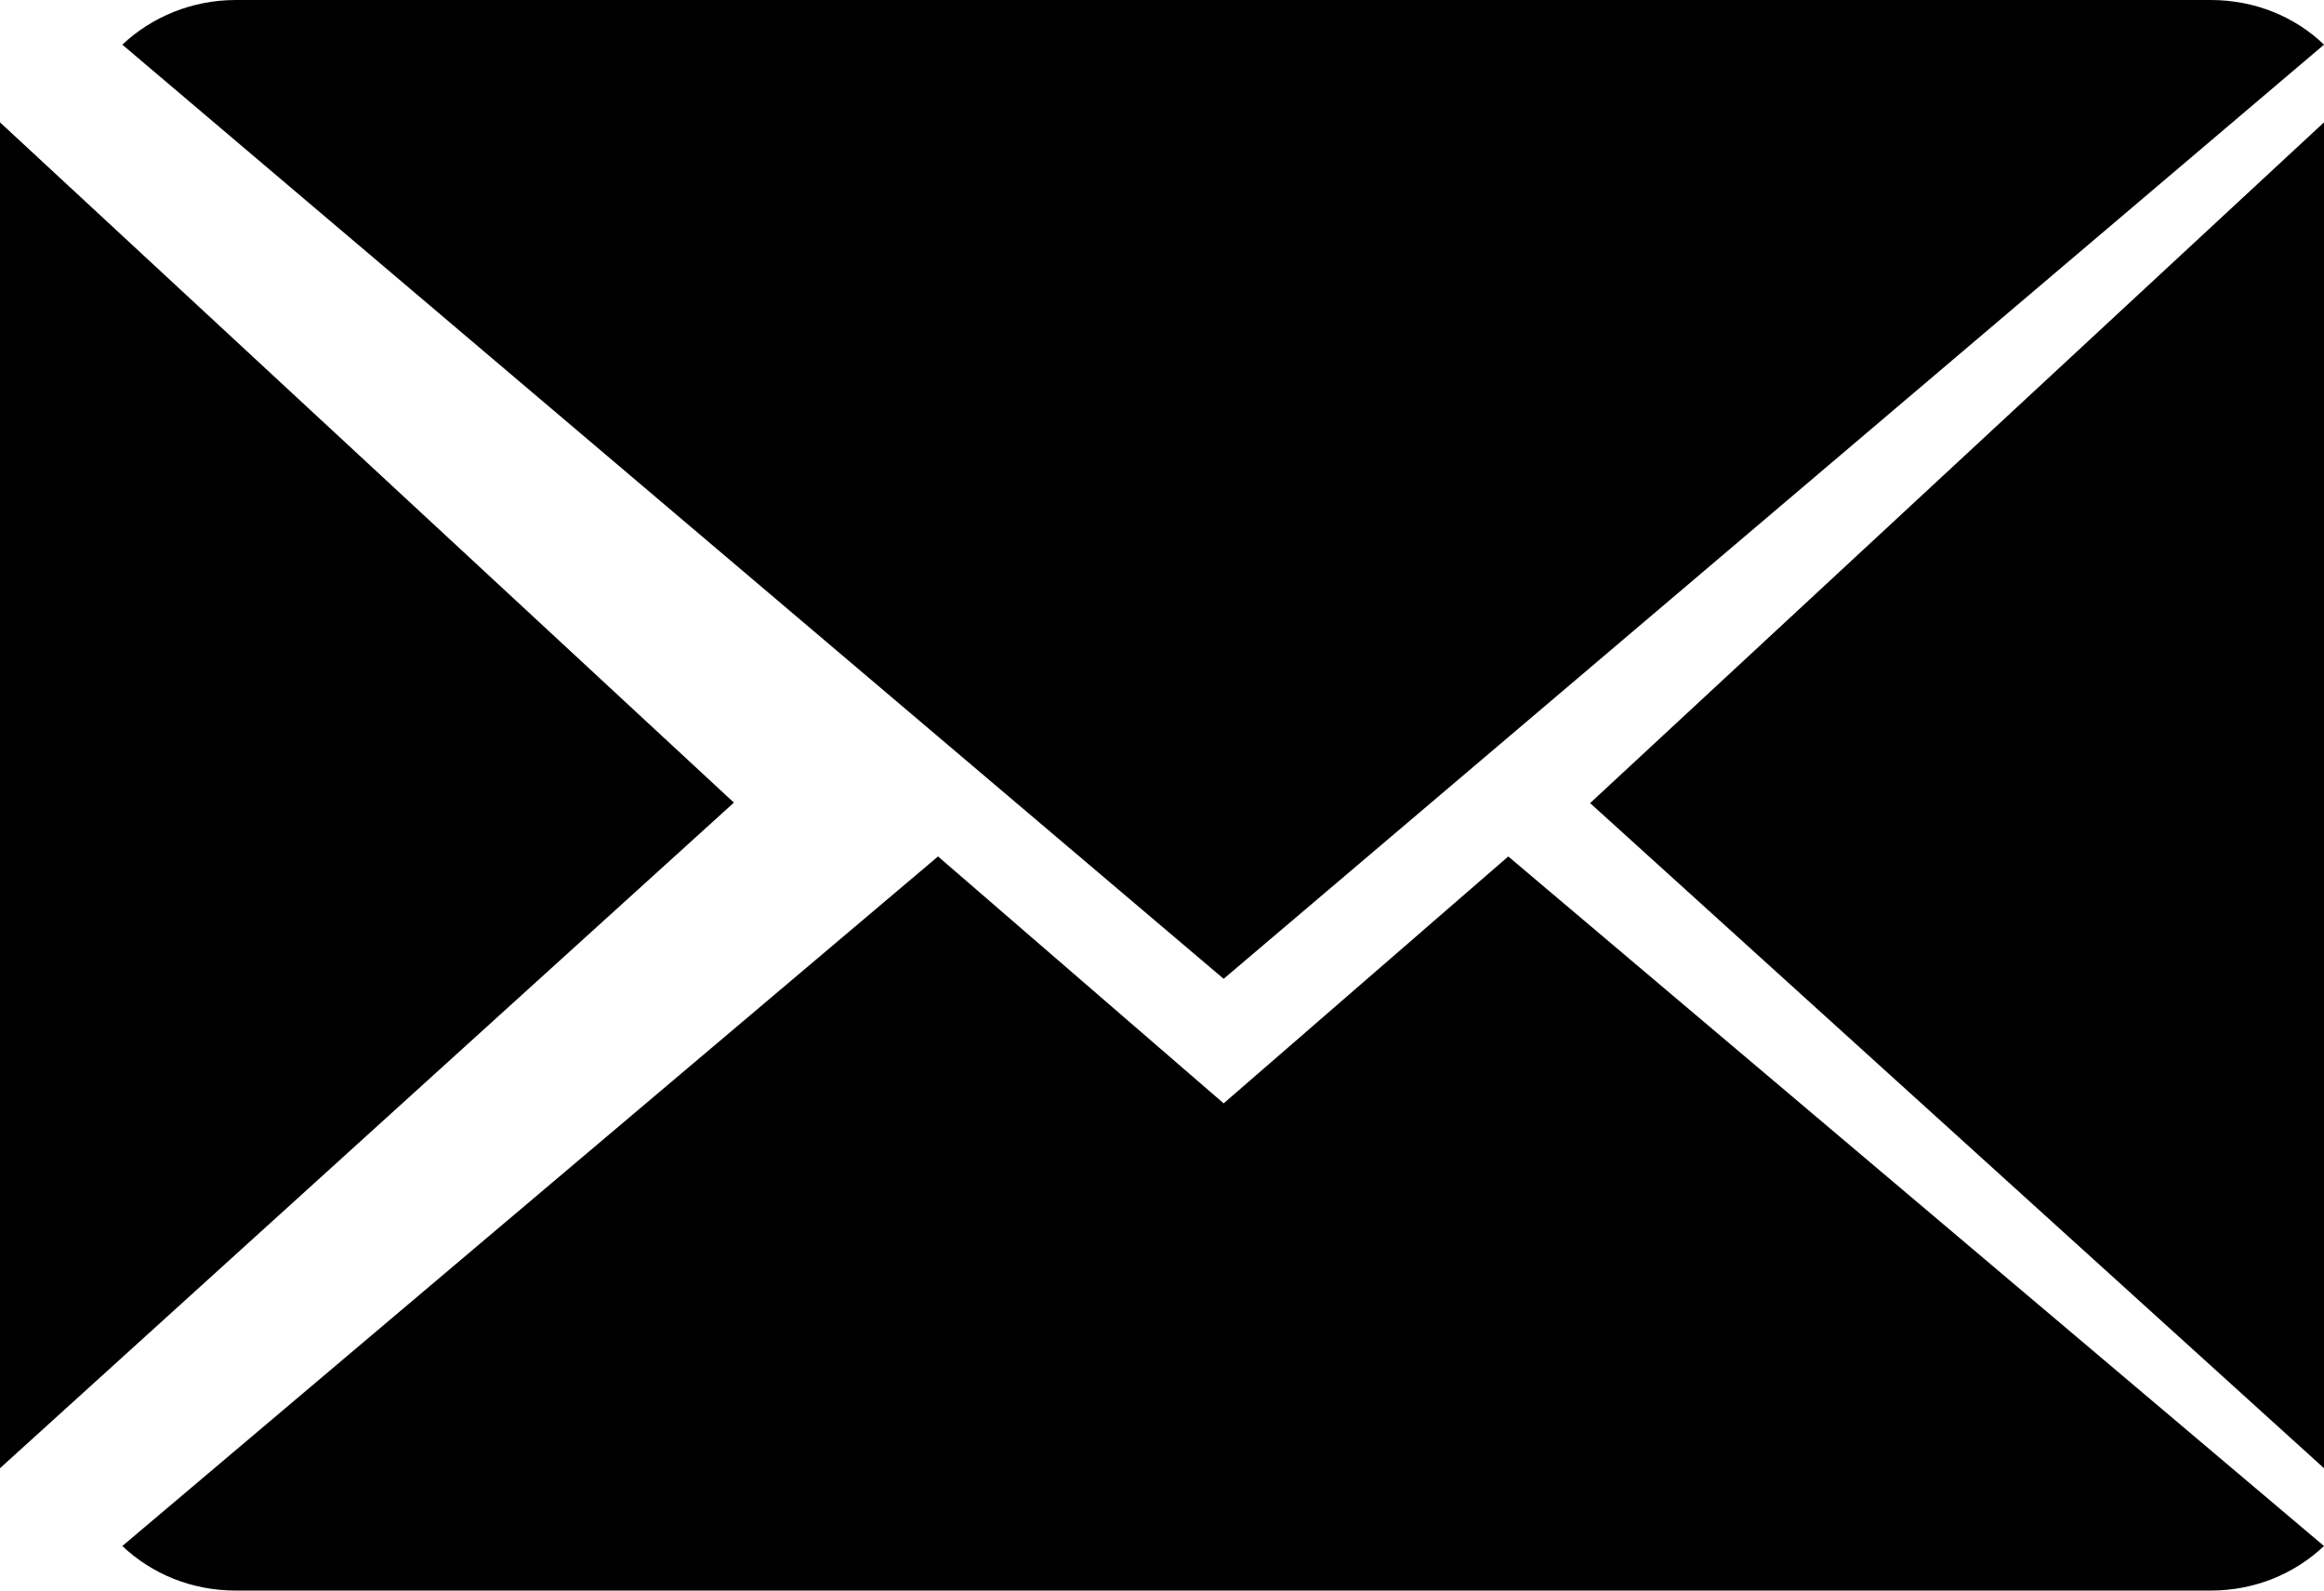
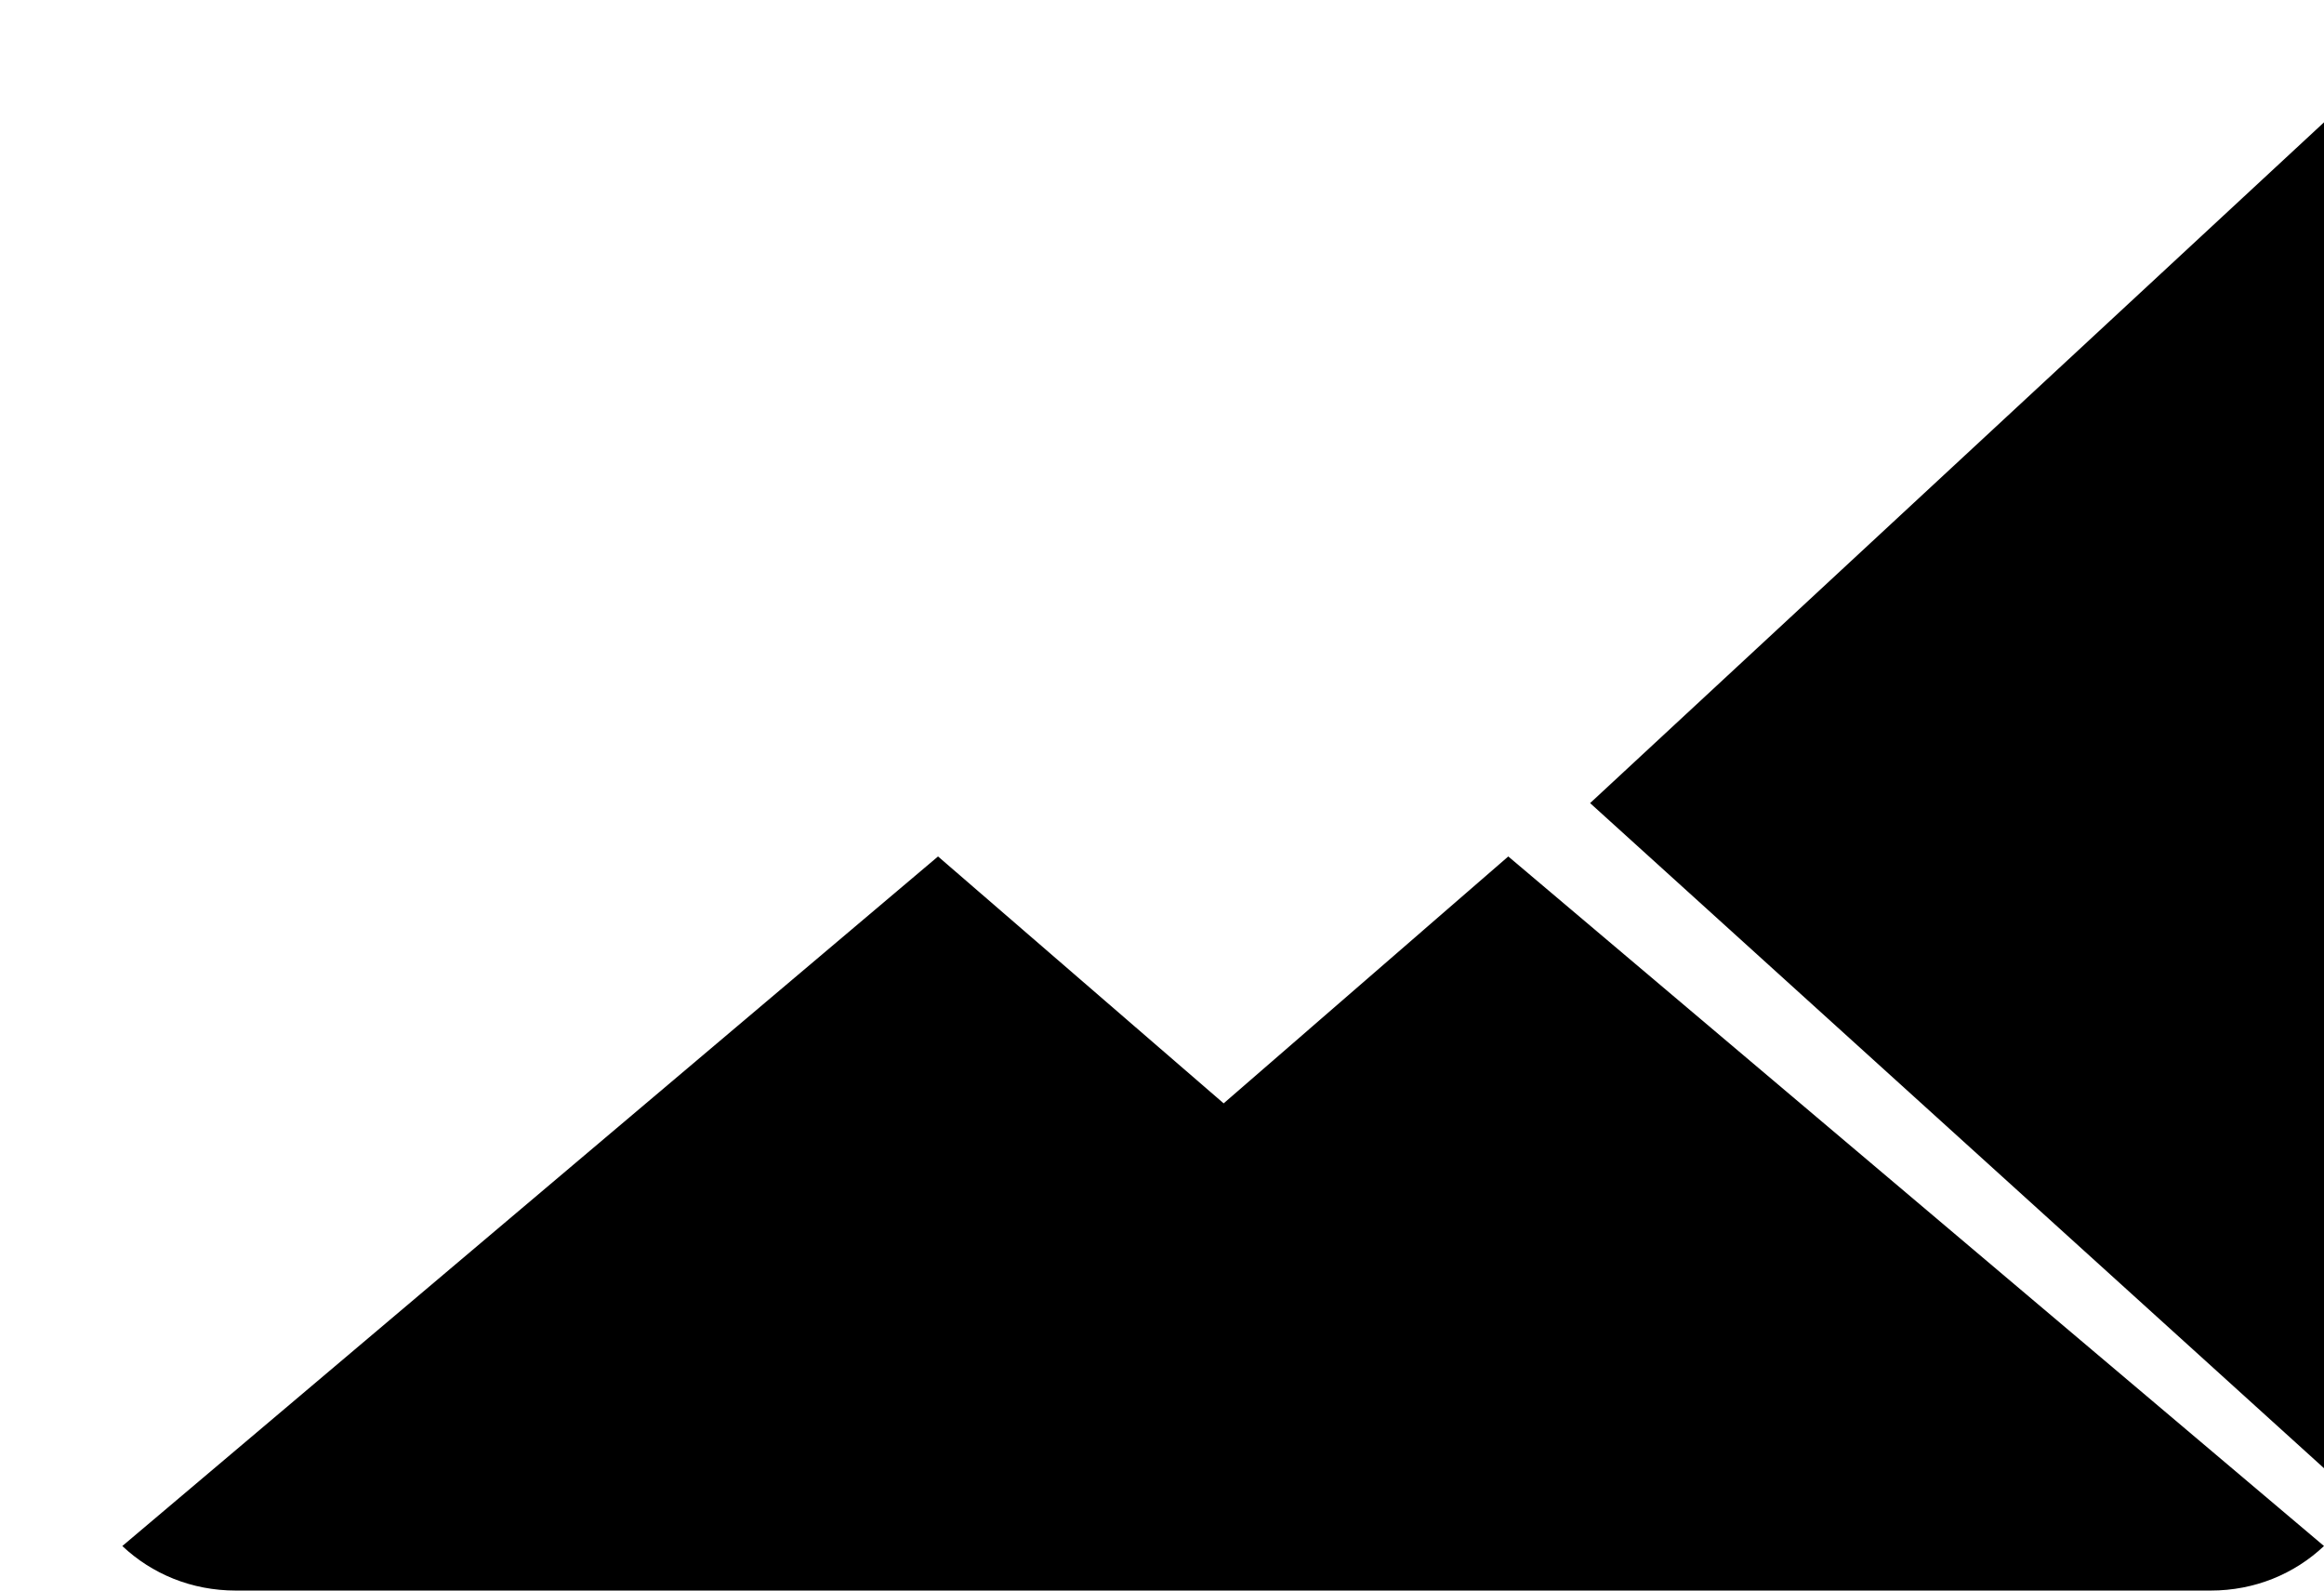
<svg xmlns="http://www.w3.org/2000/svg" width="19px" height="13px" viewBox="0 0 19 13" version="1.1">
  <title>close-envelope</title>
  <desc>Created with Sketch.</desc>
  <defs />
  <g id="Symbols" stroke="none" stroke-width="1" fill="none" fill-rule="evenodd">
    <g id="Footer" transform="translate(-713, -160)" fill="#000000">
      <g id="close-envelope">
        <g transform="translate(713, 160)">
          <path d="M10.004,9.018 L7.669,7 L1,12.636 C1.242,12.864 1.566,13 1.928,13 L18.074,13 C18.434,13 18.758,12.864 19,12.636 L12.331,7 L10.004,9.018 Z" id="Fill-1" />
-           <path d="M19,0.365 C18.764,0.137 18.434,0 18.074,0 L1.928,0 C1.572,0 1.242,0.137 1,0.365 L10.004,8 L19,0.365 Z" id="Fill-2" />
-           <polygon id="Fill-3" points="0 1 0 12 6 6.56" />
          <polygon id="Fill-4" points="13 6.564 19 12 19 1" />
        </g>
      </g>
    </g>
  </g>
</svg>